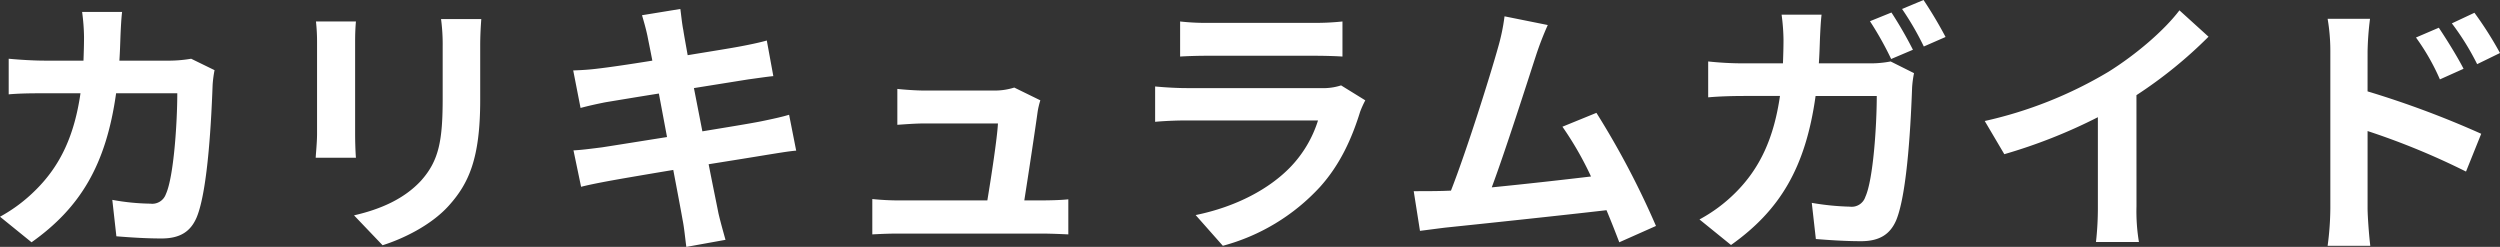
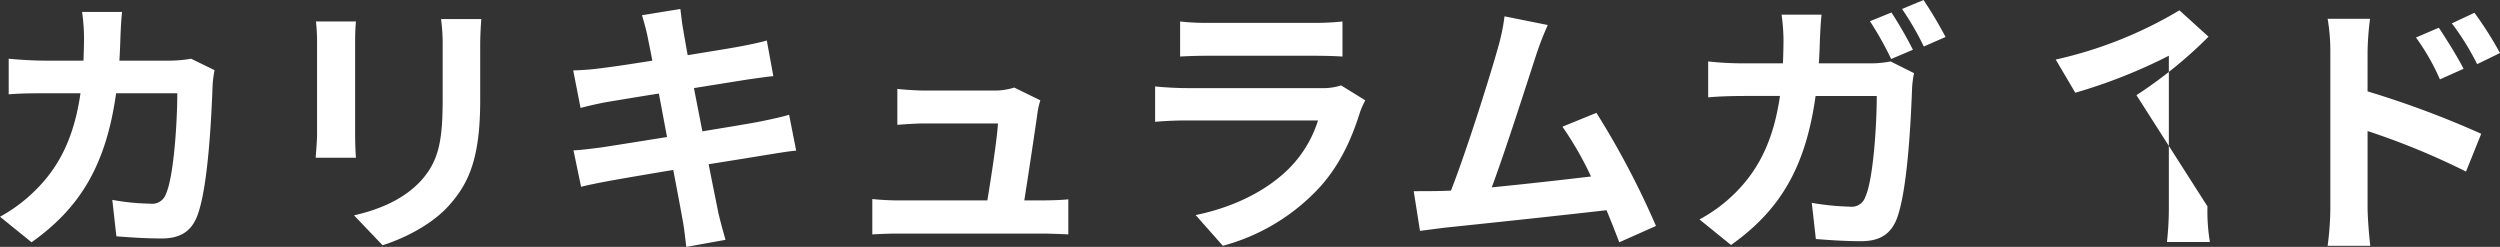
<svg xmlns="http://www.w3.org/2000/svg" width="542.446" height="53.572" viewBox="0 0 542.446 53.572">
  <rect x="0" y="0" width="542.446" height="53.572" fill="#333333" stroke="none" />
-   <path id="パス_5326" data-name="パス 5326" d="M46.374-37.17a28.8,28.8,0,0,1-4.484.413H30.8c.118-1.711.177-3.481.236-5.31.059-1.416.177-3.894.354-5.251H22.715a43.664,43.664,0,0,1,.413,5.428c0,1.77-.059,3.481-.118,5.133H14.573c-2.242,0-5.31-.177-7.788-.413v7.729c2.537-.236,5.782-.236,7.788-.236h7.788c-1.3,8.968-4.248,15.576-9.735,21A33.832,33.832,0,0,1,4.9-2.891l6.844,5.546C22.3-4.838,27.907-14.1,30.09-29.677H43.365c0,6.372-.767,18.172-2.478,21.889a3.139,3.139,0,0,1-3.363,2.065,48.833,48.833,0,0,1-8.26-.826l.885,7.906c2.891.236,6.431.472,9.794.472,4.071,0,6.313-1.534,7.611-4.543,2.537-6.018,3.245-22.479,3.481-28.851a25.5,25.5,0,0,1,.413-3.127Zm27.081-8.083a40.127,40.127,0,0,1,.236,4.484v19.883c0,1.77-.236,4.071-.295,5.192h8.732c-.118-1.357-.177-3.658-.177-5.133V-40.769c0-1.888.059-3.186.177-4.484Zm27.14-.531a41.621,41.621,0,0,1,.354,5.9v11.21c0,9.2-.767,13.629-4.779,18.054-3.6,3.835-8.555,6.077-14.455,7.434L87.91,3.3c4.307-1.357,10.443-4.248,14.337-8.555,4.366-4.838,6.844-10.266,6.844-22.951V-39.884c0-2.36.118-4.248.236-5.9Zm75.52,20.768c-1.534.472-3.717.944-6.018,1.416-2.655.531-7.493,1.3-12.8,2.183L155.465-30.8l11.8-1.888c1.77-.236,4.13-.59,5.428-.708l-1.416-7.729c-1.416.413-3.658.885-5.546,1.239-2.124.413-6.608,1.121-11.623,1.947-.472-2.655-.826-4.6-.944-5.428-.295-1.416-.472-3.422-.649-4.6L144.2-46.61c.413,1.416.826,2.832,1.18,4.484.177.944.59,2.891,1.062,5.369-5.074.826-9.617,1.475-11.682,1.711-1.829.236-3.6.354-5.487.413l1.593,8.142c1.77-.472,3.363-.826,5.428-1.239,1.829-.3,6.372-1.062,11.564-1.888l1.77,9.44c-5.959.944-11.446,1.829-14.16,2.242-1.888.236-4.543.59-6.136.649l1.652,7.906c1.357-.354,3.363-.767,5.9-1.239s8.083-1.416,14.1-2.419c.944,4.956,1.711,9.027,2.006,10.738.354,1.711.531,3.717.826,5.959l8.5-1.534c-.531-1.888-1.121-4.012-1.534-5.782-.354-1.829-1.18-5.782-2.124-10.62,5.192-.826,9.971-1.593,12.8-2.065,2.242-.354,4.661-.767,6.195-.885ZM227.15-6.431c.885-5.605,2.419-15.753,2.891-19.234a16.444,16.444,0,0,1,.59-2.478l-5.664-2.773a14,14,0,0,1-4.425.649h-15.1c-1.593,0-4.307-.177-5.841-.354v7.788c1.711-.118,4.012-.295,5.9-.295h15.93c-.177,3.3-1.475,11.682-2.3,16.7H200.01a56.68,56.68,0,0,1-5.841-.3V.944c2.242-.118,3.717-.177,5.841-.177H231.1c1.534,0,4.425.118,5.6.177V-6.667c-1.534.177-4.248.236-5.782.236Zm68.735-24.957a12.446,12.446,0,0,1-4.307.59h-29.2c-1.829,0-4.366-.118-6.844-.354v7.67c2.478-.236,5.428-.3,6.844-.3h28.5a25.6,25.6,0,0,1-6.077,10.207c-4.484,4.6-11.564,8.5-20.473,10.325l5.9,6.667A44.18,44.18,0,0,0,291.283-9.322c4.425-4.9,6.962-10.62,8.732-16.343a21.854,21.854,0,0,1,1.121-2.478Zm-34.928-6.254c1.711-.118,4.248-.177,6.136-.177h22.6c2.124,0,4.9.059,6.49.177v-7.611a55.626,55.626,0,0,1-6.372.3H267.093a49.735,49.735,0,0,1-6.136-.3ZM364.207-.885a181.461,181.461,0,0,0-12.921-24.544l-7.375,3.009a71.316,71.316,0,0,1,6.2,10.8c-5.959.708-14.337,1.652-21.535,2.36,2.95-7.906,7.729-22.892,9.617-28.674a67.123,67.123,0,0,1,2.537-6.549l-9.381-1.888a43.784,43.784,0,0,1-1.416,6.785c-1.711,6.136-6.785,22.3-10.207,31.034l-1.593.059c-1.947.059-4.484.059-6.49.059L313,.177c1.888-.236,4.071-.531,5.546-.708,7.434-.767,25.311-2.655,34.928-3.776,1.062,2.537,2.006,4.956,2.773,6.962Zm55.755-38.232A86.386,86.386,0,0,0,415.3-47.2l-4.661,1.888a70.611,70.611,0,0,1,4.6,8.2Zm-20.414,2.95c.118-1.711.177-3.422.236-5.251.059-1.416.177-3.894.354-5.31h-8.673a43.665,43.665,0,0,1,.413,5.428c0,1.77-.059,3.481-.118,5.133h-8.437a71.883,71.883,0,0,1-7.788-.413v7.788c2.537-.236,5.782-.3,7.788-.3h7.788c-1.3,8.968-4.248,15.635-9.735,21.063A33.492,33.492,0,0,1,373.647-2.3l6.844,5.546c10.561-7.493,16.166-16.7,18.349-32.332h13.275c0,6.372-.767,18.172-2.478,21.889a3.116,3.116,0,0,1-3.363,2.124,55.789,55.789,0,0,1-8.26-.826l.885,7.847c2.891.236,6.431.472,9.794.472,4.071,0,6.313-1.534,7.611-4.484,2.537-6.018,3.245-22.538,3.481-28.91a23.365,23.365,0,0,1,.413-3.068l-5.074-2.537a23.063,23.063,0,0,1-4.484.413Zm18.054-11.8a62.154,62.154,0,0,1,4.72,8.142l4.72-2.065a92.277,92.277,0,0,0-4.779-8.024Zm50.858,18.7A96.4,96.4,0,0,0,484.1-41.949l-6.313-5.723c-3.3,4.366-9.44,9.617-15.4,13.334a90.641,90.641,0,0,1-26.845,10.679l4.248,7.2a115.354,115.354,0,0,0,20.3-8.024V-5.133a66.076,66.076,0,0,1-.413,7.729h9.322a40.563,40.563,0,0,1-.531-7.729Zm78.883-9.145a78.145,78.145,0,0,0-5.546-8.732l-4.9,2.3a55.24,55.24,0,0,1,5.487,8.85Zm-7.906,3.422c-1.357-2.655-3.717-6.431-5.369-8.909l-4.956,2.124a48.075,48.075,0,0,1,5.192,9.086ZM518.61-38.7a64.158,64.158,0,0,1,.531-7.139h-9.2a41.634,41.634,0,0,1,.59,7.139V-4.779a63.887,63.887,0,0,1-.59,8.2H519.2c-.3-2.419-.59-6.549-.59-8.2v-16.7a158.061,158.061,0,0,1,21.358,8.791l3.3-8.2a205.257,205.257,0,0,0-24.662-9.2Z" transform="translate(-4.897 49.914)" fill="#fff" />
+   <path id="パス_5326" data-name="パス 5326" d="M46.374-37.17a28.8,28.8,0,0,1-4.484.413H30.8c.118-1.711.177-3.481.236-5.31.059-1.416.177-3.894.354-5.251H22.715a43.664,43.664,0,0,1,.413,5.428c0,1.77-.059,3.481-.118,5.133H14.573c-2.242,0-5.31-.177-7.788-.413v7.729c2.537-.236,5.782-.236,7.788-.236h7.788c-1.3,8.968-4.248,15.576-9.735,21A33.832,33.832,0,0,1,4.9-2.891l6.844,5.546C22.3-4.838,27.907-14.1,30.09-29.677H43.365c0,6.372-.767,18.172-2.478,21.889a3.139,3.139,0,0,1-3.363,2.065,48.833,48.833,0,0,1-8.26-.826l.885,7.906c2.891.236,6.431.472,9.794.472,4.071,0,6.313-1.534,7.611-4.543,2.537-6.018,3.245-22.479,3.481-28.851a25.5,25.5,0,0,1,.413-3.127Zm27.081-8.083a40.127,40.127,0,0,1,.236,4.484v19.883c0,1.77-.236,4.071-.295,5.192h8.732c-.118-1.357-.177-3.658-.177-5.133V-40.769c0-1.888.059-3.186.177-4.484Zm27.14-.531a41.621,41.621,0,0,1,.354,5.9v11.21c0,9.2-.767,13.629-4.779,18.054-3.6,3.835-8.555,6.077-14.455,7.434L87.91,3.3c4.307-1.357,10.443-4.248,14.337-8.555,4.366-4.838,6.844-10.266,6.844-22.951V-39.884c0-2.36.118-4.248.236-5.9Zm75.52,20.768c-1.534.472-3.717.944-6.018,1.416-2.655.531-7.493,1.3-12.8,2.183L155.465-30.8l11.8-1.888c1.77-.236,4.13-.59,5.428-.708l-1.416-7.729c-1.416.413-3.658.885-5.546,1.239-2.124.413-6.608,1.121-11.623,1.947-.472-2.655-.826-4.6-.944-5.428-.295-1.416-.472-3.422-.649-4.6L144.2-46.61c.413,1.416.826,2.832,1.18,4.484.177.944.59,2.891,1.062,5.369-5.074.826-9.617,1.475-11.682,1.711-1.829.236-3.6.354-5.487.413l1.593,8.142c1.77-.472,3.363-.826,5.428-1.239,1.829-.3,6.372-1.062,11.564-1.888l1.77,9.44c-5.959.944-11.446,1.829-14.16,2.242-1.888.236-4.543.59-6.136.649l1.652,7.906c1.357-.354,3.363-.767,5.9-1.239s8.083-1.416,14.1-2.419c.944,4.956,1.711,9.027,2.006,10.738.354,1.711.531,3.717.826,5.959l8.5-1.534c-.531-1.888-1.121-4.012-1.534-5.782-.354-1.829-1.18-5.782-2.124-10.62,5.192-.826,9.971-1.593,12.8-2.065,2.242-.354,4.661-.767,6.195-.885ZM227.15-6.431c.885-5.605,2.419-15.753,2.891-19.234a16.444,16.444,0,0,1,.59-2.478l-5.664-2.773a14,14,0,0,1-4.425.649h-15.1c-1.593,0-4.307-.177-5.841-.354v7.788c1.711-.118,4.012-.295,5.9-.295h15.93c-.177,3.3-1.475,11.682-2.3,16.7H200.01a56.68,56.68,0,0,1-5.841-.3V.944c2.242-.118,3.717-.177,5.841-.177H231.1c1.534,0,4.425.118,5.6.177V-6.667c-1.534.177-4.248.236-5.782.236Zm68.735-24.957a12.446,12.446,0,0,1-4.307.59h-29.2c-1.829,0-4.366-.118-6.844-.354v7.67c2.478-.236,5.428-.3,6.844-.3h28.5a25.6,25.6,0,0,1-6.077,10.207c-4.484,4.6-11.564,8.5-20.473,10.325l5.9,6.667A44.18,44.18,0,0,0,291.283-9.322c4.425-4.9,6.962-10.62,8.732-16.343a21.854,21.854,0,0,1,1.121-2.478Zm-34.928-6.254c1.711-.118,4.248-.177,6.136-.177h22.6c2.124,0,4.9.059,6.49.177v-7.611a55.626,55.626,0,0,1-6.372.3H267.093a49.735,49.735,0,0,1-6.136-.3ZM364.207-.885a181.461,181.461,0,0,0-12.921-24.544l-7.375,3.009a71.316,71.316,0,0,1,6.2,10.8c-5.959.708-14.337,1.652-21.535,2.36,2.95-7.906,7.729-22.892,9.617-28.674a67.123,67.123,0,0,1,2.537-6.549l-9.381-1.888a43.784,43.784,0,0,1-1.416,6.785c-1.711,6.136-6.785,22.3-10.207,31.034l-1.593.059c-1.947.059-4.484.059-6.49.059L313,.177c1.888-.236,4.071-.531,5.546-.708,7.434-.767,25.311-2.655,34.928-3.776,1.062,2.537,2.006,4.956,2.773,6.962Zm55.755-38.232A86.386,86.386,0,0,0,415.3-47.2l-4.661,1.888a70.611,70.611,0,0,1,4.6,8.2Zm-20.414,2.95c.118-1.711.177-3.422.236-5.251.059-1.416.177-3.894.354-5.31h-8.673a43.665,43.665,0,0,1,.413,5.428c0,1.77-.059,3.481-.118,5.133h-8.437a71.883,71.883,0,0,1-7.788-.413v7.788c2.537-.236,5.782-.3,7.788-.3h7.788c-1.3,8.968-4.248,15.635-9.735,21.063A33.492,33.492,0,0,1,373.647-2.3l6.844,5.546c10.561-7.493,16.166-16.7,18.349-32.332h13.275c0,6.372-.767,18.172-2.478,21.889a3.116,3.116,0,0,1-3.363,2.124,55.789,55.789,0,0,1-8.26-.826l.885,7.847c2.891.236,6.431.472,9.794.472,4.071,0,6.313-1.534,7.611-4.484,2.537-6.018,3.245-22.538,3.481-28.91a23.365,23.365,0,0,1,.413-3.068l-5.074-2.537a23.063,23.063,0,0,1-4.484.413Zm18.054-11.8a62.154,62.154,0,0,1,4.72,8.142l4.72-2.065a92.277,92.277,0,0,0-4.779-8.024Zm50.858,18.7A96.4,96.4,0,0,0,484.1-41.949l-6.313-5.723a90.641,90.641,0,0,1-26.845,10.679l4.248,7.2a115.354,115.354,0,0,0,20.3-8.024V-5.133a66.076,66.076,0,0,1-.413,7.729h9.322a40.563,40.563,0,0,1-.531-7.729Zm78.883-9.145a78.145,78.145,0,0,0-5.546-8.732l-4.9,2.3a55.24,55.24,0,0,1,5.487,8.85Zm-7.906,3.422c-1.357-2.655-3.717-6.431-5.369-8.909l-4.956,2.124a48.075,48.075,0,0,1,5.192,9.086ZM518.61-38.7a64.158,64.158,0,0,1,.531-7.139h-9.2a41.634,41.634,0,0,1,.59,7.139V-4.779a63.887,63.887,0,0,1-.59,8.2H519.2c-.3-2.419-.59-6.549-.59-8.2v-16.7a158.061,158.061,0,0,1,21.358,8.791l3.3-8.2a205.257,205.257,0,0,0-24.662-9.2Z" transform="translate(-4.897 49.914)" fill="#fff" />
</svg>